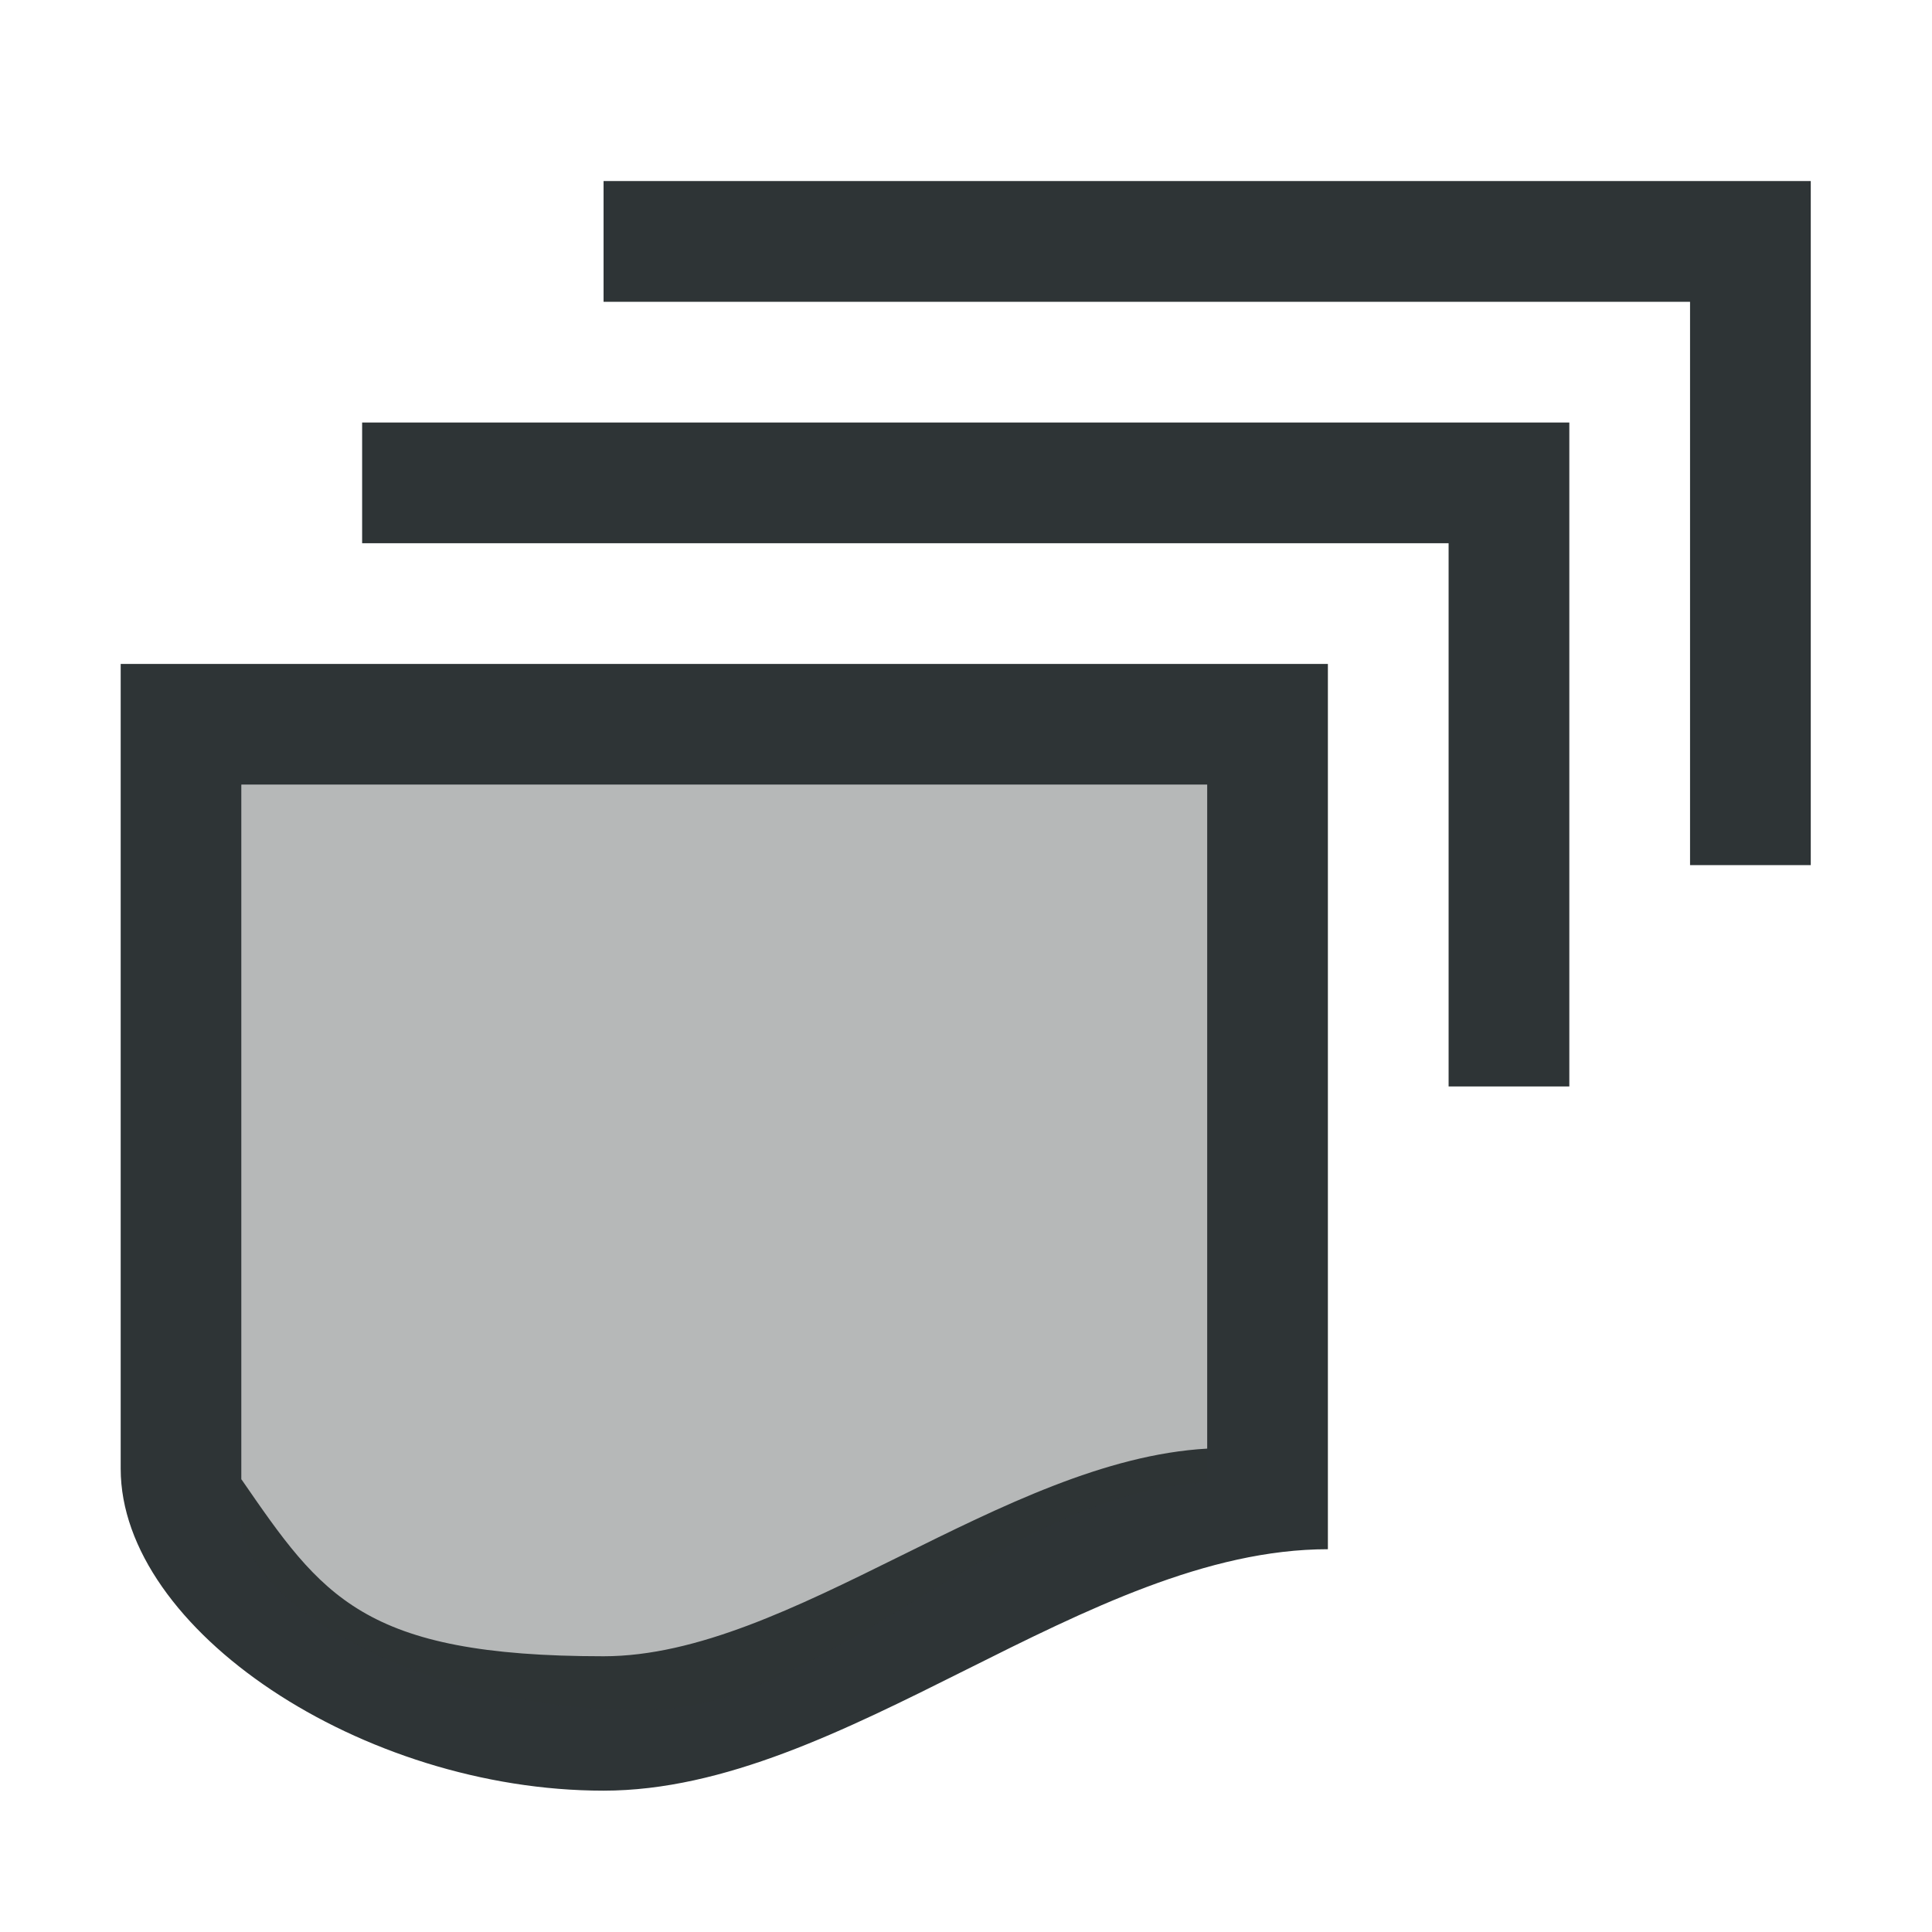
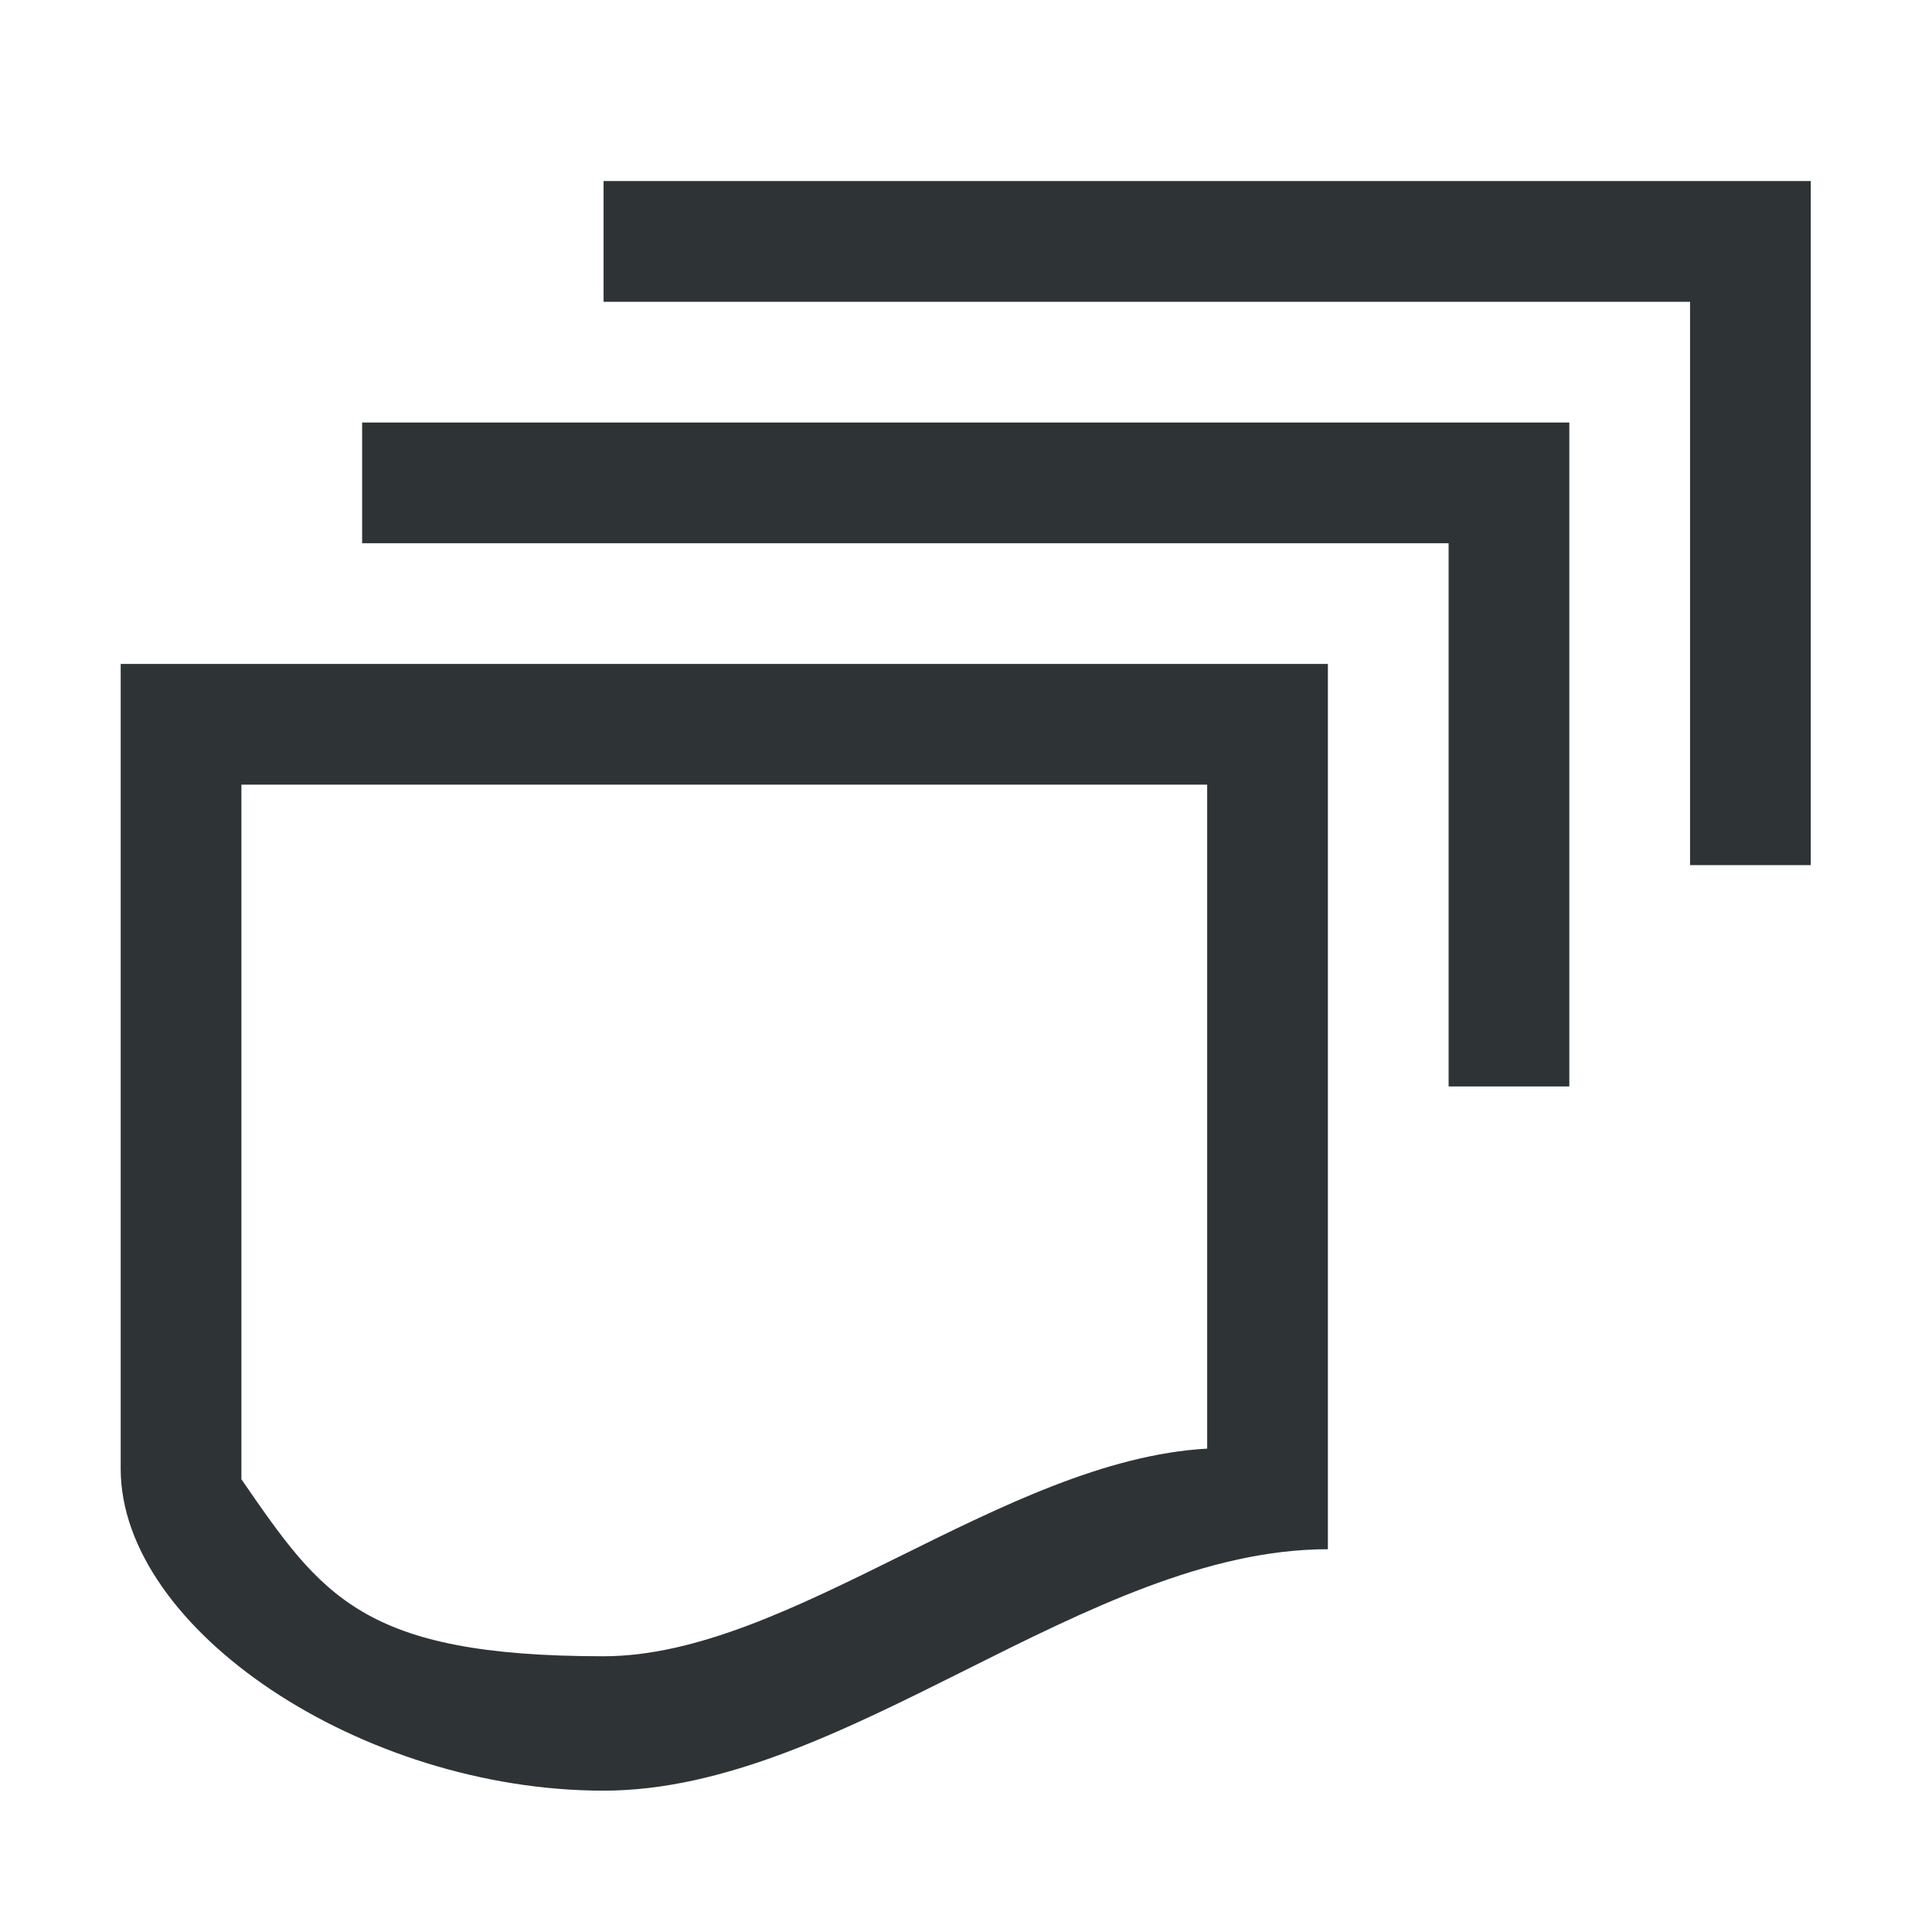
<svg xmlns="http://www.w3.org/2000/svg" height="32" viewBox="0 0 32 32" width="32">
  <g fill="#2e3436" transform="matrix(1.333 0 0 1.333 -.667 .333)">
    <path d="m8 2-0 1.5h13.5l0 7h1.5v-8.5zm-3 3v1.5h13.5v6.75l1.5-0v-8.25zm-3 3v10c0 2 3 4 6 4s6-3 9-3v-11zm1.5 1.5h12v8.25c-2.535.142-5.177 2.58-7.5 2.58-3 0-3.5-.75-4.5-2.199z" />
-     <path d="m3.5 9.5v9.051c-.137.949 2 2.449 5 2.449 2.281 0 4.4-2.7 7-2.83v-8.67z" opacity=".35" />
  </g>
</svg>